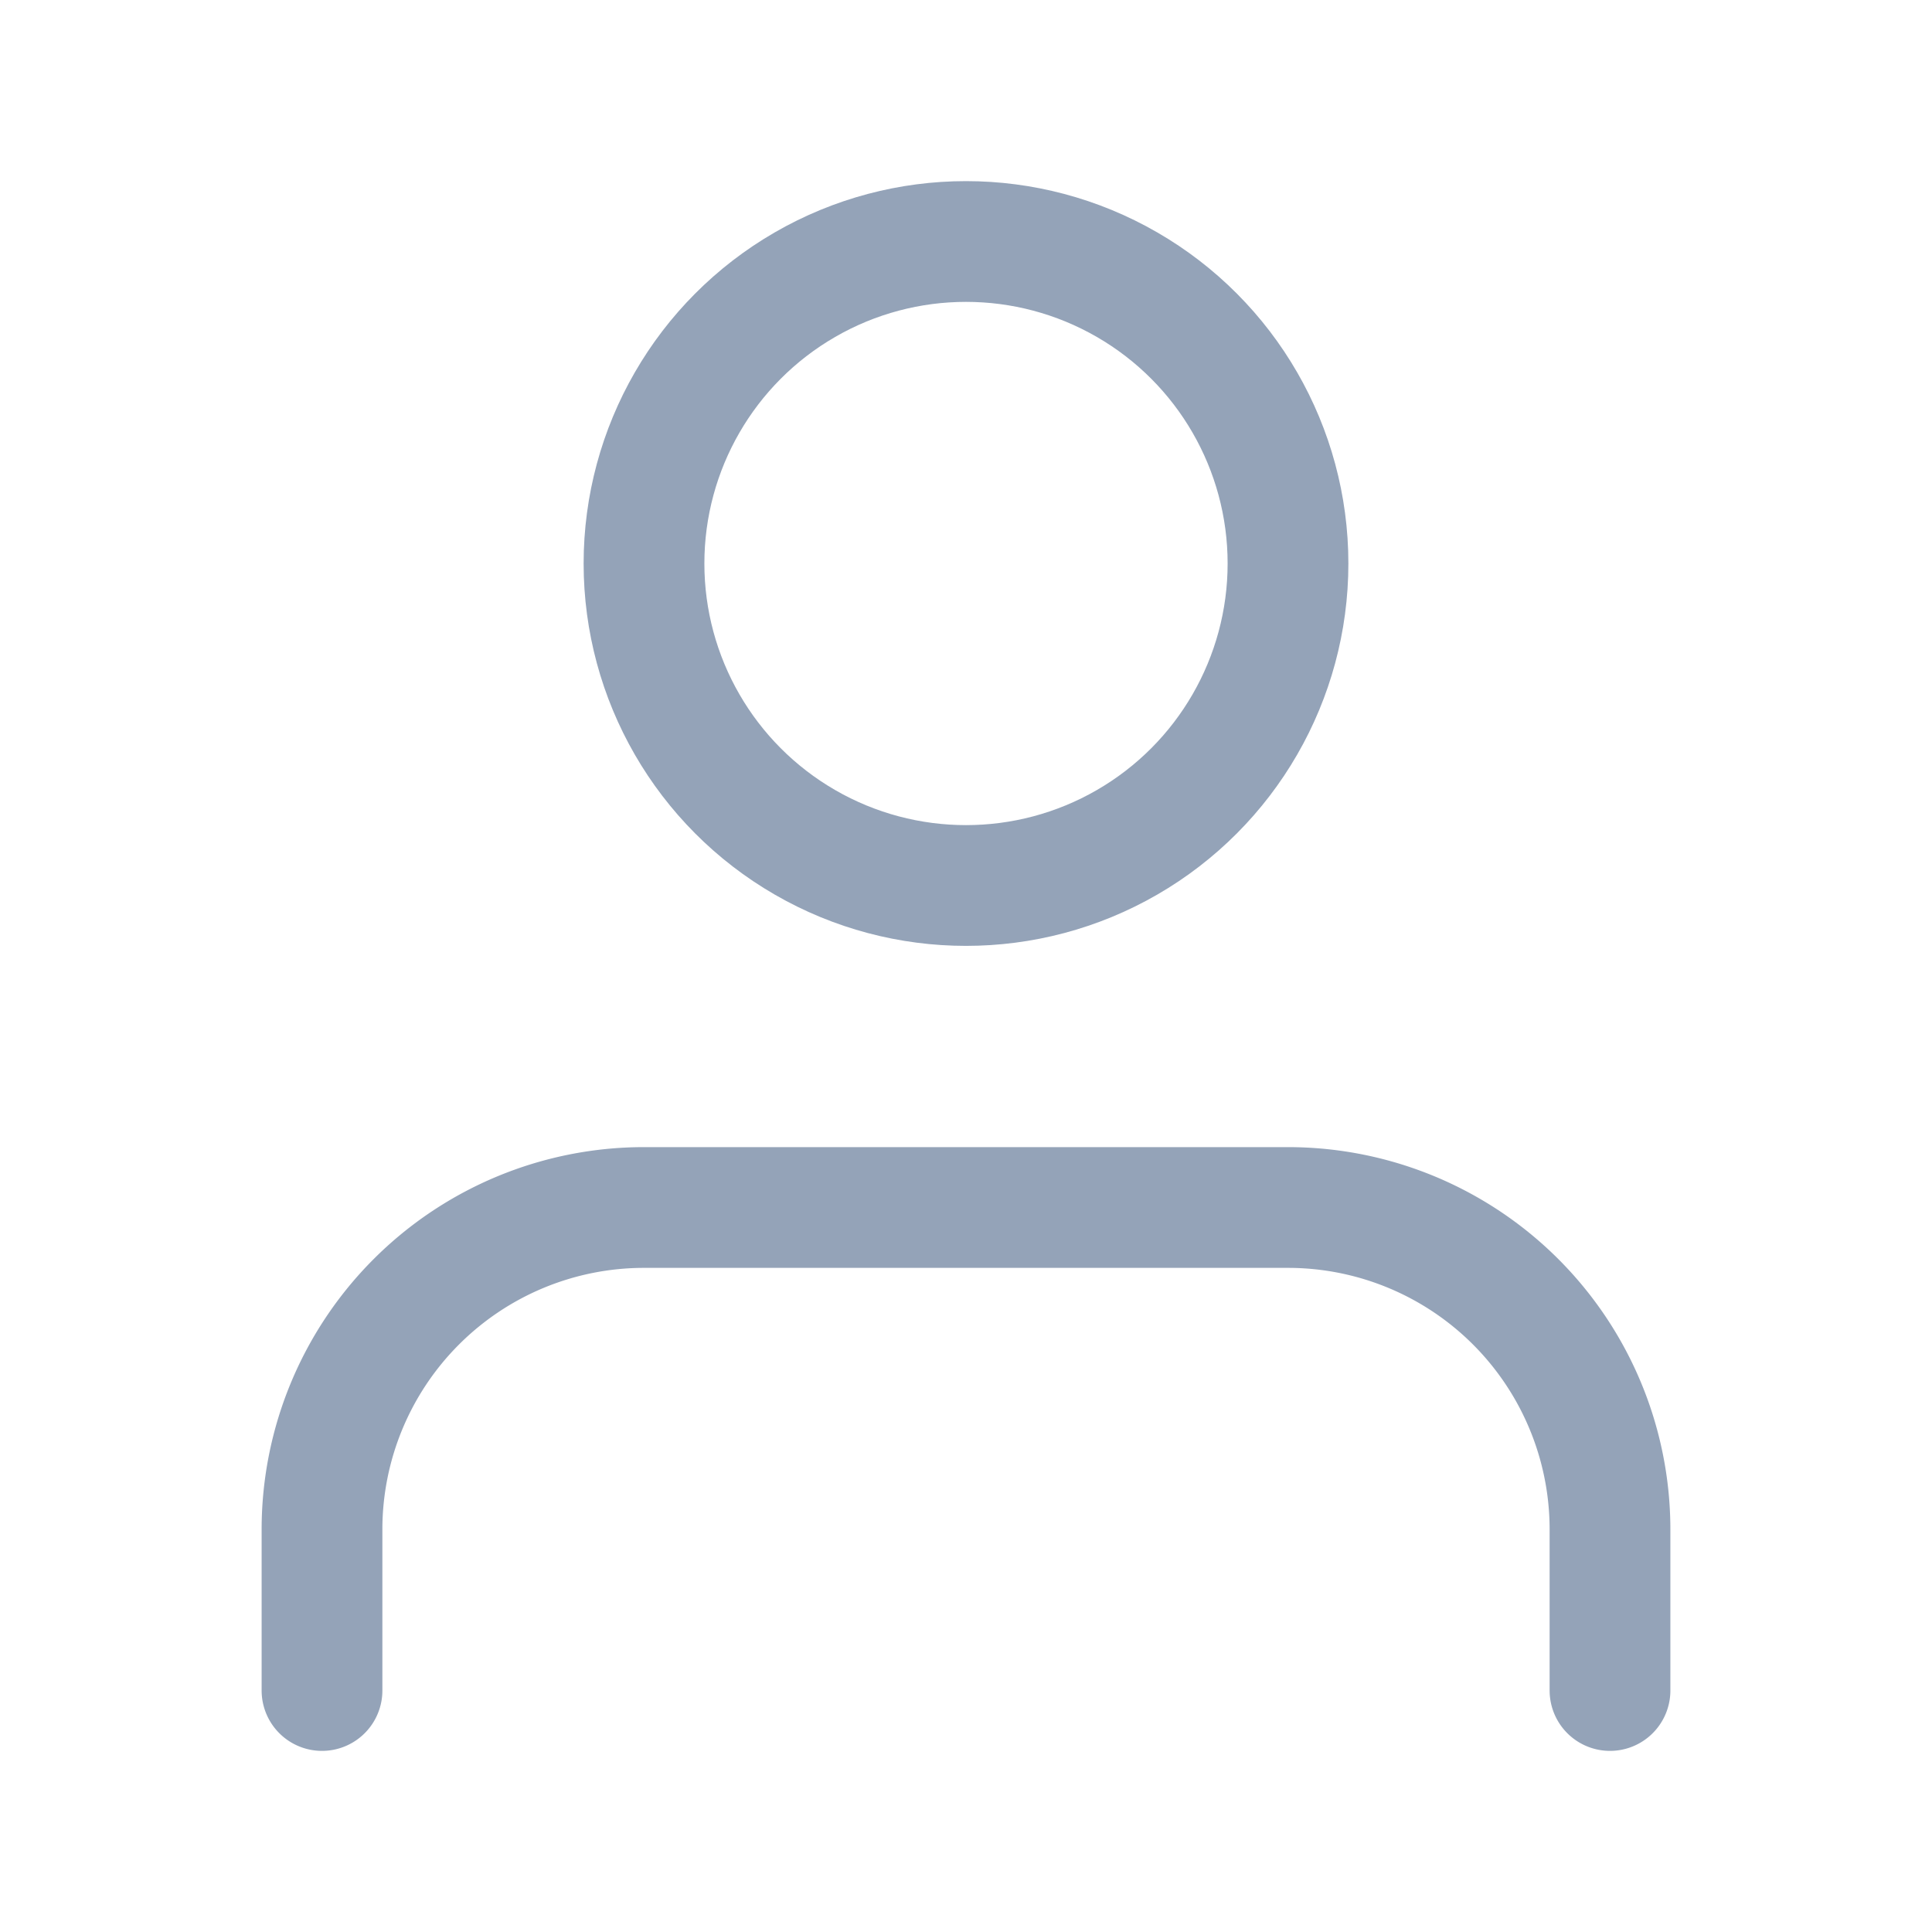
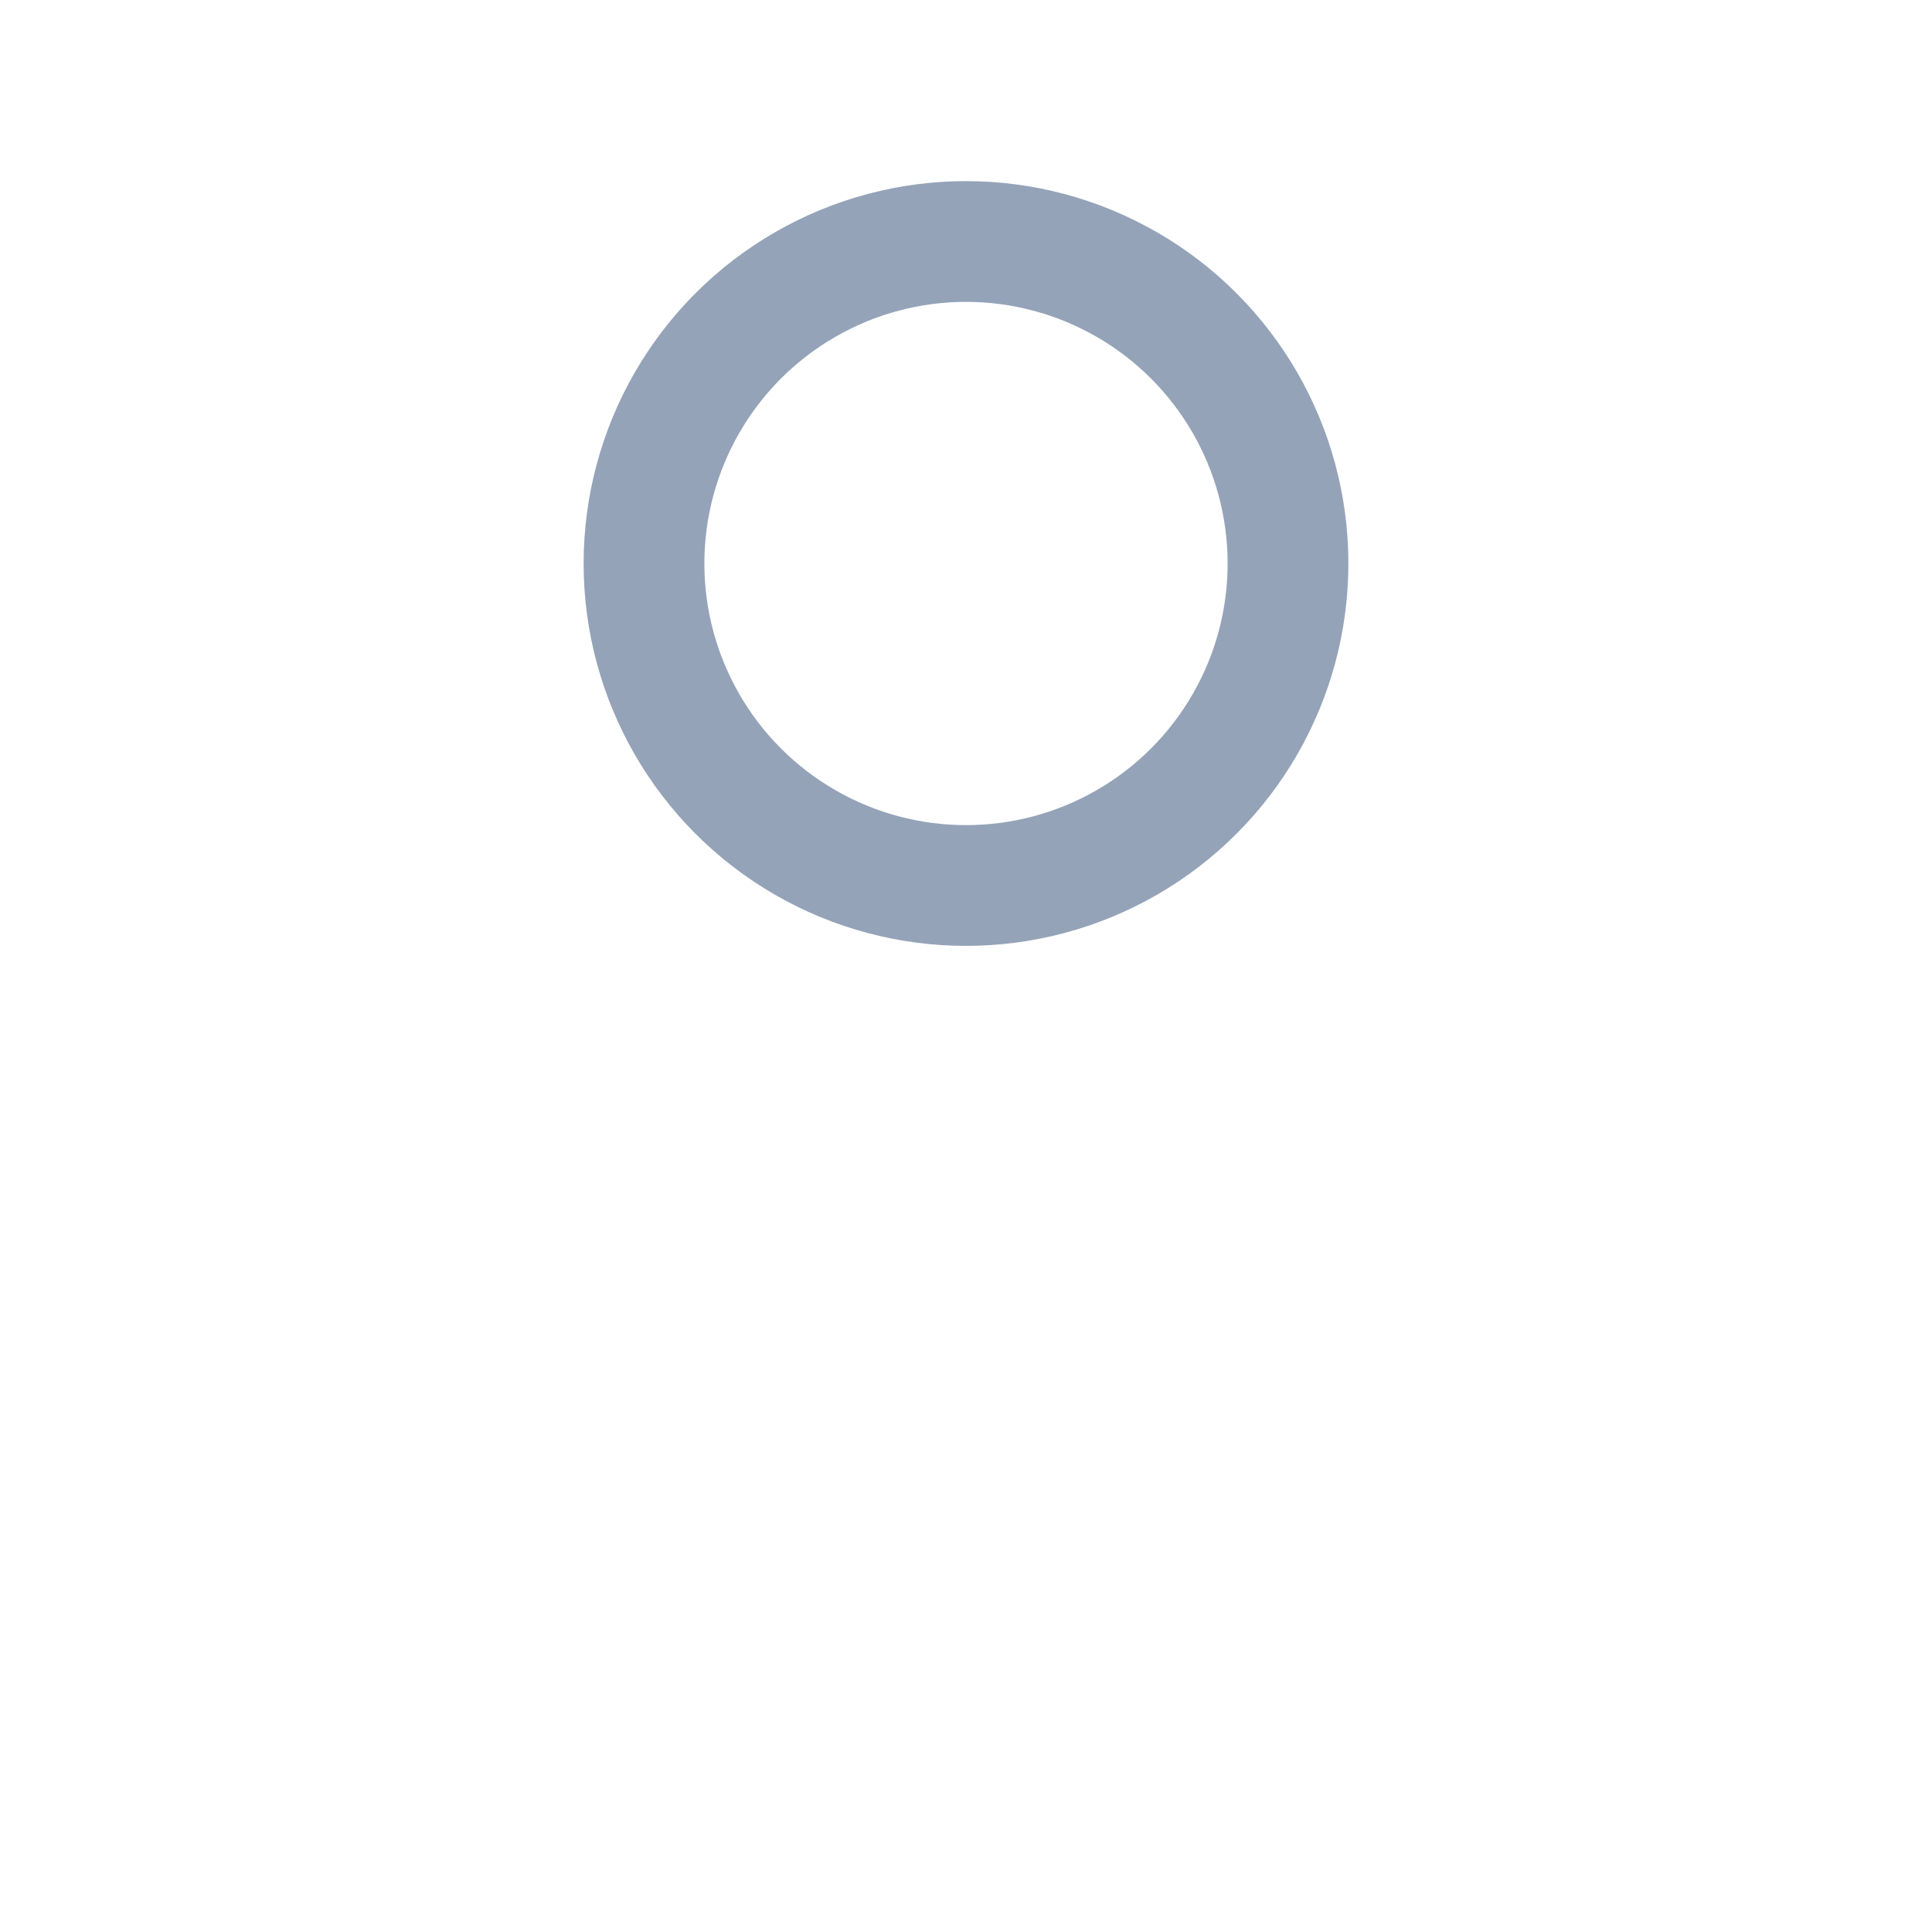
<svg xmlns="http://www.w3.org/2000/svg" width="16" height="16" viewBox="0 0 24 24" fill="none" stroke="#94a3b8" stroke-width="1.5" stroke-linecap="round" stroke-linejoin="round" class="feather feather-user">
-   <path d="M20 21v-2a4 4 0 0 0-4-4H8a4 4 0 0 0-4 4v2" />
  <circle cx="12" cy="7" r="4" />
</svg>